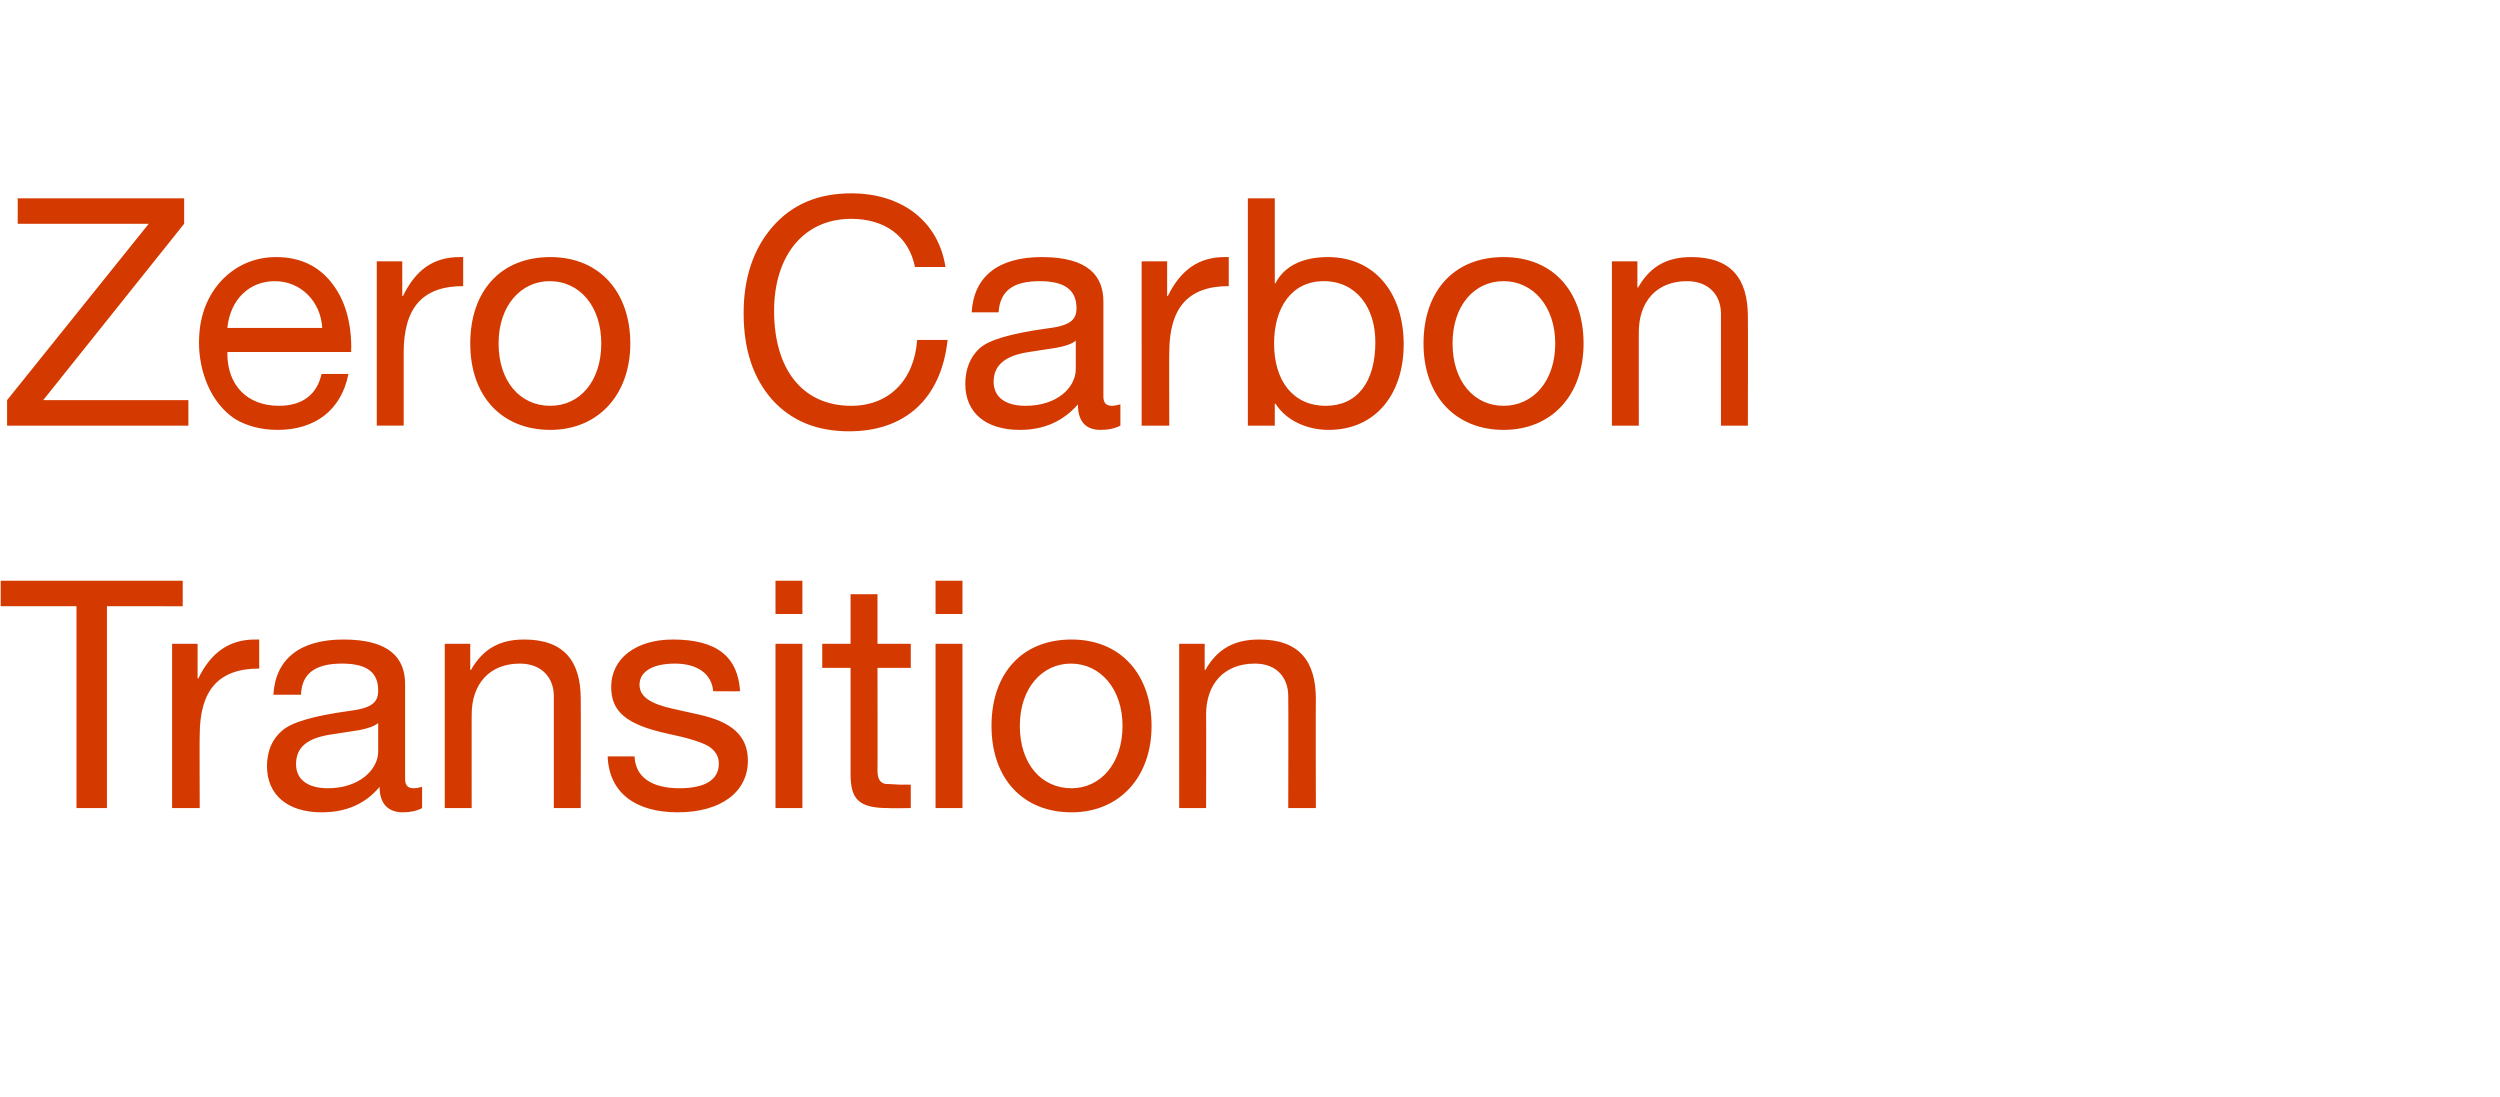
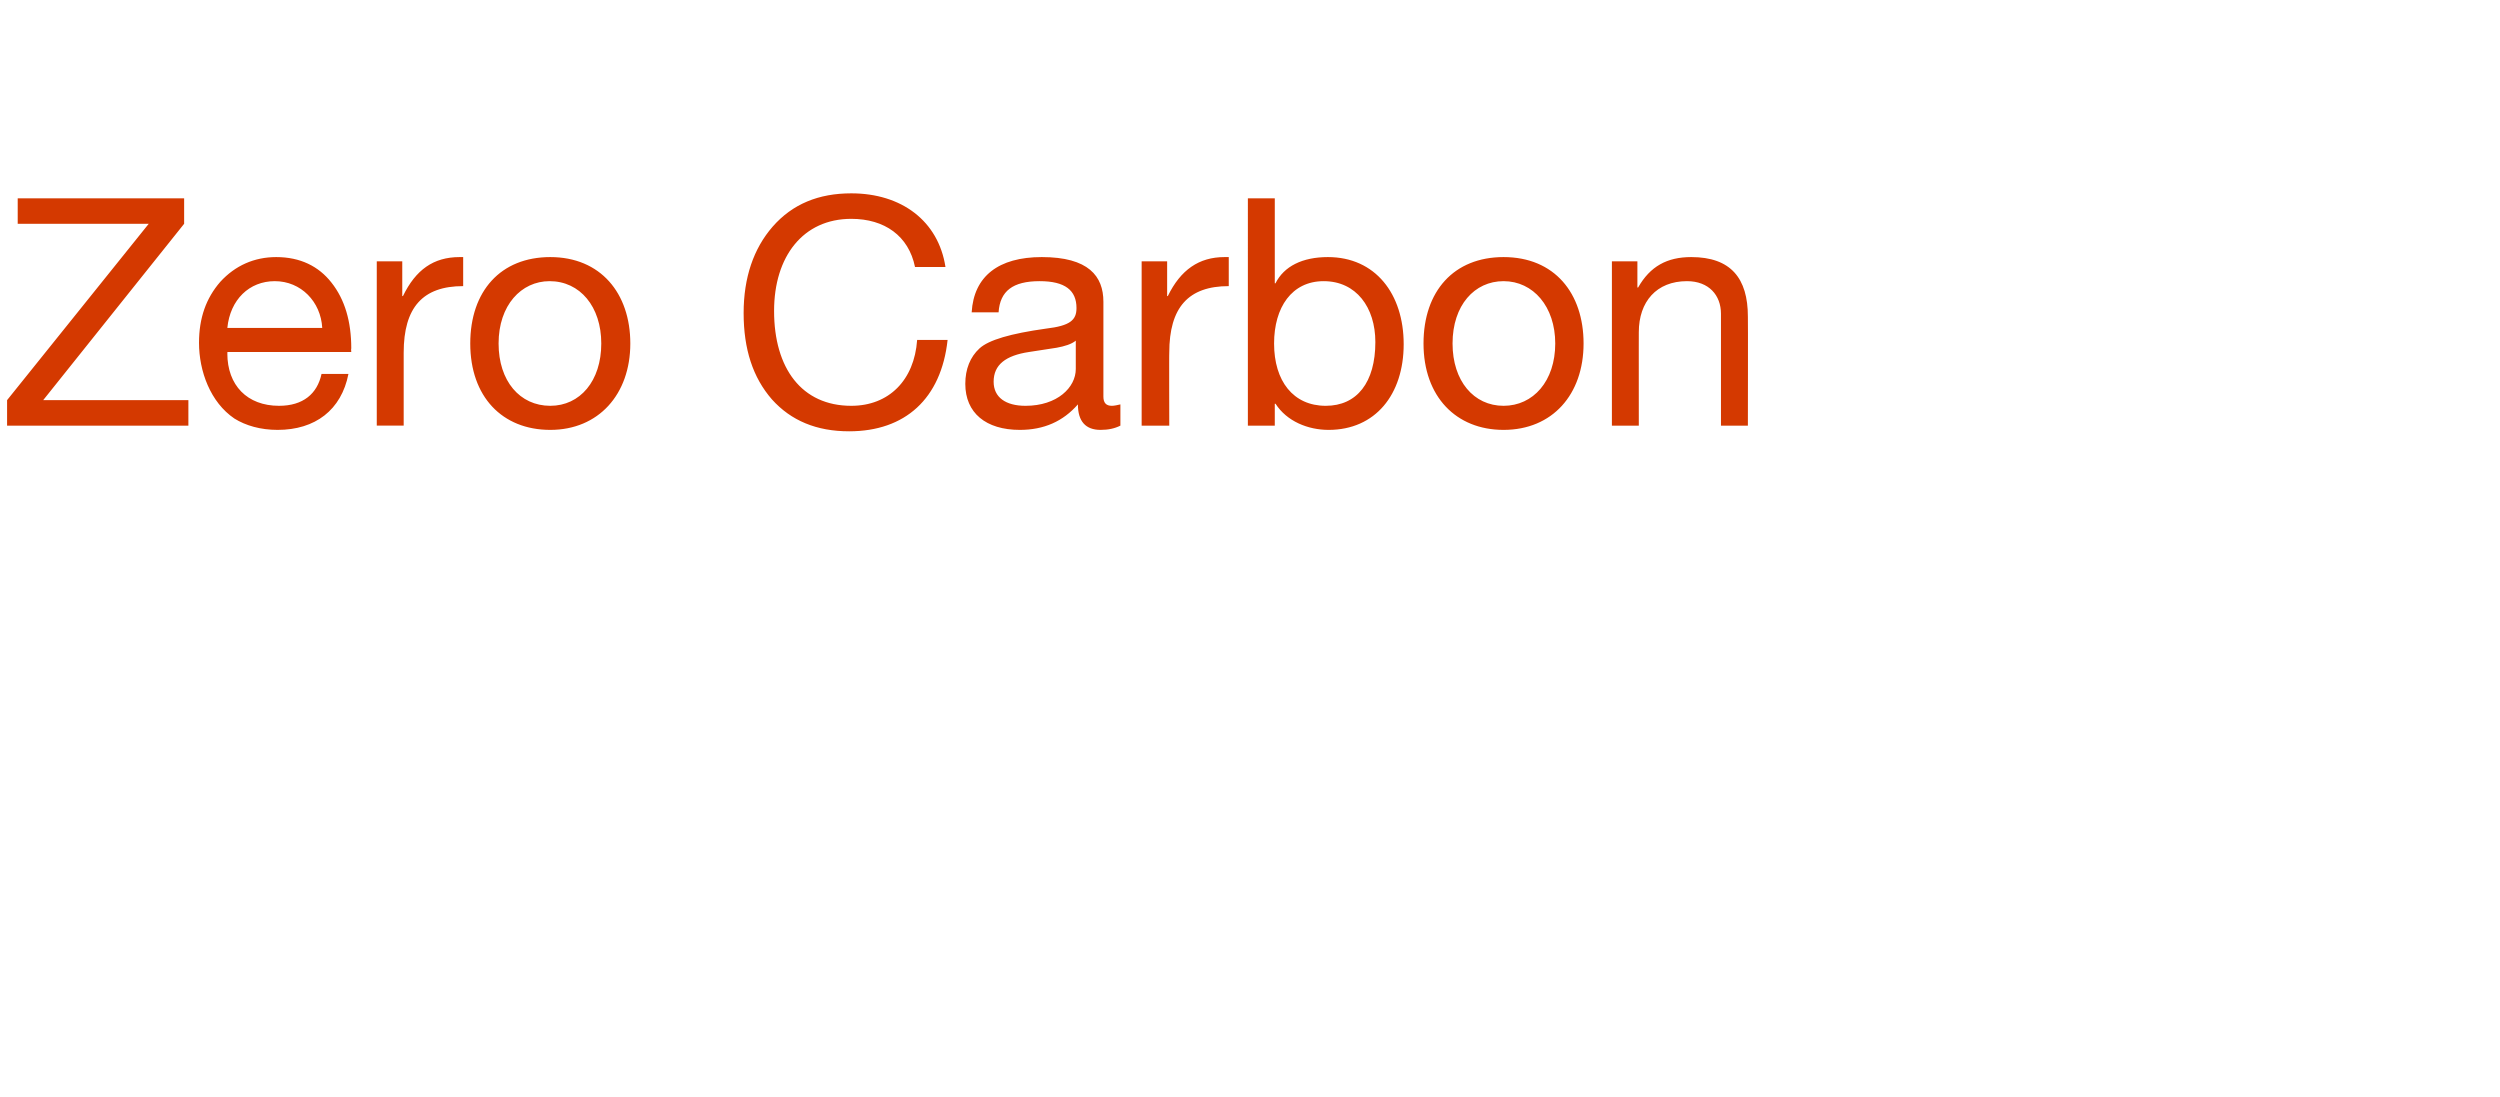
<svg xmlns="http://www.w3.org/2000/svg" version="1.1" width="353px" height="154.9px" viewBox="0 -1 353 154.9" style="top:-1px">
  <desc>Zero Carbon Transition</desc>
  <defs />
  <g id="Polygon156271">
-     <path d="m25.8 81v3.6H15.1v28.5h-4.3V84.6H.1V81h25.7zm10.8 8.3v4.1c-5.7 0-8.4 3-8.4 9.4c-.04-.05 0 10.3 0 10.3h-3.9V89.9h3.6v4.9h.1c1.8-3.7 4.4-5.5 8-5.5h.6zm20.6 6.3V109c0 .9.4 1.3 1.2 1.3c.4 0 .9-.1 1.2-.2v3c-.7.4-1.7.6-2.7.6c-2.1 0-3.3-1.2-3.3-3.6c-2 2.4-4.7 3.6-8.2 3.6c-4.7 0-7.7-2.4-7.7-6.5c0-2.1.7-3.8 2.1-5c1.3-1.2 4.4-2.1 9.4-2.8c3.3-.4 4.2-1.2 4.2-2.9c0-2.5-1.5-3.8-5.1-3.8c-3.8 0-5.7 1.4-5.8 4.4h-3.9c.3-5.1 3.8-7.8 9.9-7.8c6.6 0 8.7 2.7 8.7 6.3zm-10.9 14.7c4.4 0 7.1-2.6 7.1-5.2v-4c-.6.5-1.7.8-2.7 1l-3.9.6c-3.4.5-5 1.8-5 4.2c0 2.2 1.7 3.4 4.5 3.4zM82 97.7c.03-.03 0 15.4 0 15.4h-3.8V97.3c0-2.6-1.7-4.6-4.8-4.6c-4.3 0-6.8 2.9-6.8 7.2c-.01-.03 0 13.2 0 13.2h-3.8V89.9h3.6v3.7s.06-.03.1 0c1.7-3 4.1-4.3 7.5-4.3c5.6 0 8 3 8 8.4zm22.5-1.1c.02.03-3.8 0-3.8 0c0 0-.01-.01 0 0c-.2-2.5-2.3-3.9-5.4-3.9c-3.1 0-5 1.1-5 3c0 1.7 1.6 2.7 4.8 3.4l3.6.8c4.5 1 6.9 2.9 6.9 6.5c0 4.5-3.9 7.3-9.9 7.3c-5.9 0-9.7-2.7-9.9-7.9h3.8c.1 2.9 2.4 4.5 6.3 4.5c3.7 0 5.6-1.2 5.6-3.5c0-1-.5-1.8-1.4-2.4c-1-.6-2.9-1.2-5.8-1.8c-6-1.3-8-3.2-8-6.6c0-4.1 3.6-6.7 8.7-6.7c6.3 0 9.2 2.5 9.5 7.3zm8.8-15.6v4.7h-3.8V81h3.8zm0 8.9v23.2h-3.8V89.9h3.8zm10.6-7v7h4.7v3.4h-4.7s.03 14.54 0 14.5c0 1.2.4 1.8 1.2 1.9c.8 0 1.6.1 2.4.1c-.01-.03 1.1 0 1.1 0v3.3s-3.18.05-3.2 0c-4.2 0-5.3-1.3-5.3-4.8v-15h-4v-3.4h4v-7h3.8zm12-1.9v4.7h-3.8V81h3.8zm0 8.9v23.2h-3.8V89.9h3.8zm26.7 11.6c0 7.2-4.5 12.2-11.3 12.2c-6.8 0-11.3-4.7-11.3-12.2c0-7.4 4.3-12.2 11.3-12.2c7.1 0 11.3 5.1 11.3 12.2zm-11.3 8.8c4.1 0 7.2-3.5 7.2-8.8c0-5.2-3.1-8.8-7.3-8.8c-4 0-7.2 3.4-7.2 8.8c0 5.3 3 8.8 7.3 8.8zm34.5-12.6c-.04-.03 0 15.4 0 15.4h-3.9s.04-15.84 0-15.8c0-2.6-1.6-4.6-4.7-4.6c-4.4 0-6.9 2.9-6.9 7.2c.03-.03 0 13.2 0 13.2h-3.8V89.9h3.6v3.7s.09-.03.1 0c1.7-3 4.1-4.3 7.6-4.3c5.6 0 8 3 8 8.4z" stroke="none" fill="#d43900" />
-   </g>
+     </g>
  <g id="Polygon156270">
    <path d="m26 27v3.6L6.1 55.5h20.5v3.6H1v-3.6l20-24.9H2.5V27H26zm20.8 11.9c1.9 2.4 2.8 5.5 2.8 9.3c-.05.01 0 .5 0 .5H32.1s.04.23 0 .2c0 4.5 2.8 7.4 7.3 7.4c3.4 0 5.4-1.7 6-4.5h3.8c-1 5.1-4.7 7.9-10 7.9c-2.4 0-4.5-.6-6.1-1.6c-3.4-2.3-5-6.7-5-10.7c0-3.5 1-6.3 3-8.6c2.1-2.3 4.8-3.5 7.9-3.5c3.4 0 6 1.3 7.8 3.6zm-1.3 6.4c-.2-3.7-3-6.6-6.7-6.6c-3.6 0-6.3 2.6-6.7 6.6h13.4zm19.9-10v4.1c-5.7 0-8.4 3-8.4 9.4v10.3h-3.8V35.9h3.6v4.9h.1c1.8-3.7 4.3-5.5 8-5.5h.5zM89 47.5c0 7.2-4.5 12.2-11.3 12.2c-6.8 0-11.3-4.7-11.3-12.2c0-7.4 4.3-12.2 11.3-12.2c7.1 0 11.3 5.1 11.3 12.2zm-11.3 8.8c4.2 0 7.2-3.5 7.2-8.8c0-5.2-3-8.8-7.3-8.8c-4 0-7.2 3.4-7.2 8.8c0 5.3 3 8.8 7.3 8.8zm55.8-19.6h-4.3c-.9-4.4-4.3-6.8-9-6.8c-6.8 0-10.9 5.3-10.9 13c0 8.1 3.9 13.4 10.9 13.4c5.3 0 8.9-3.6 9.3-9.3h4.3c-.9 8.3-6 12.9-13.9 12.9c-4.6 0-8.2-1.5-10.9-4.5c-2.7-3.1-4-7.1-4-12.2c0-5 1.4-9.1 4.1-12.2c2.8-3.2 6.5-4.7 11.1-4.7c7.1 0 12.3 3.9 13.3 10.4zm22.3 4.9V55c0 .9.4 1.3 1.2 1.3c.3 0 .8-.1 1.2-.2v3c-.8.4-1.7.6-2.8.6c-2.1 0-3.2-1.2-3.2-3.6c-2.1 2.4-4.8 3.6-8.2 3.6c-4.8 0-7.7-2.4-7.7-6.5c0-2.1.7-3.8 2-5c1.3-1.2 4.4-2.1 9.4-2.8c3.4-.4 4.3-1.2 4.3-2.9c0-2.5-1.6-3.8-5.2-3.8c-3.8 0-5.6 1.4-5.8 4.4h-3.8c.3-5.1 3.8-7.8 9.9-7.8c6.6 0 8.7 2.7 8.7 6.3zm-11 14.7c4.5 0 7.1-2.6 7.1-5.2v-4c-.6.5-1.6.8-2.7 1l-3.9.6c-3.3.5-5 1.8-5 4.2c0 2.2 1.7 3.4 4.5 3.4zm28.7-21v4.1c-5.7 0-8.4 3-8.4 9.4c-.03-.05 0 10.3 0 10.3h-3.9V35.9h3.6v4.9h.1c1.8-3.7 4.4-5.5 8-5.5h.6zM180 27v12s.08.03.1 0c1.2-2.4 3.8-3.7 7.4-3.7c6.7 0 10.7 5.2 10.7 12.3c0 7.1-4 12.1-10.6 12.1c-2.9 0-5.9-1.2-7.5-3.7c-.02.04-.1 0-.1 0v3.1h-3.8V27h3.8zm7.2 29.3c4.4 0 7-3.3 7-9c0-4.9-2.7-8.6-7.3-8.6c-4.5 0-7 3.7-7 8.8c0 5.3 2.7 8.8 7.3 8.8zm36.4-8.8c0 7.2-4.4 12.2-11.3 12.2c-6.7 0-11.3-4.7-11.3-12.2c0-7.4 4.3-12.2 11.3-12.2c7.2 0 11.3 5.1 11.3 12.2zm-11.3 8.8c4.2 0 7.3-3.5 7.3-8.8c0-5.2-3.1-8.8-7.3-8.8c-4.1 0-7.2 3.4-7.2 8.8c0 5.3 3 8.8 7.2 8.8zm34.5-12.6c.03-.03 0 15.4 0 15.4H243V43.3c0-2.6-1.7-4.6-4.8-4.6c-4.3 0-6.8 2.9-6.8 7.2c-.01-.03 0 13.2 0 13.2h-3.8V35.9h3.6v3.7s.06-.03.1 0c1.7-3 4.1-4.3 7.5-4.3c5.6 0 8 3 8 8.4z" stroke="none" fill="#d43900" />
  </g>
</svg>